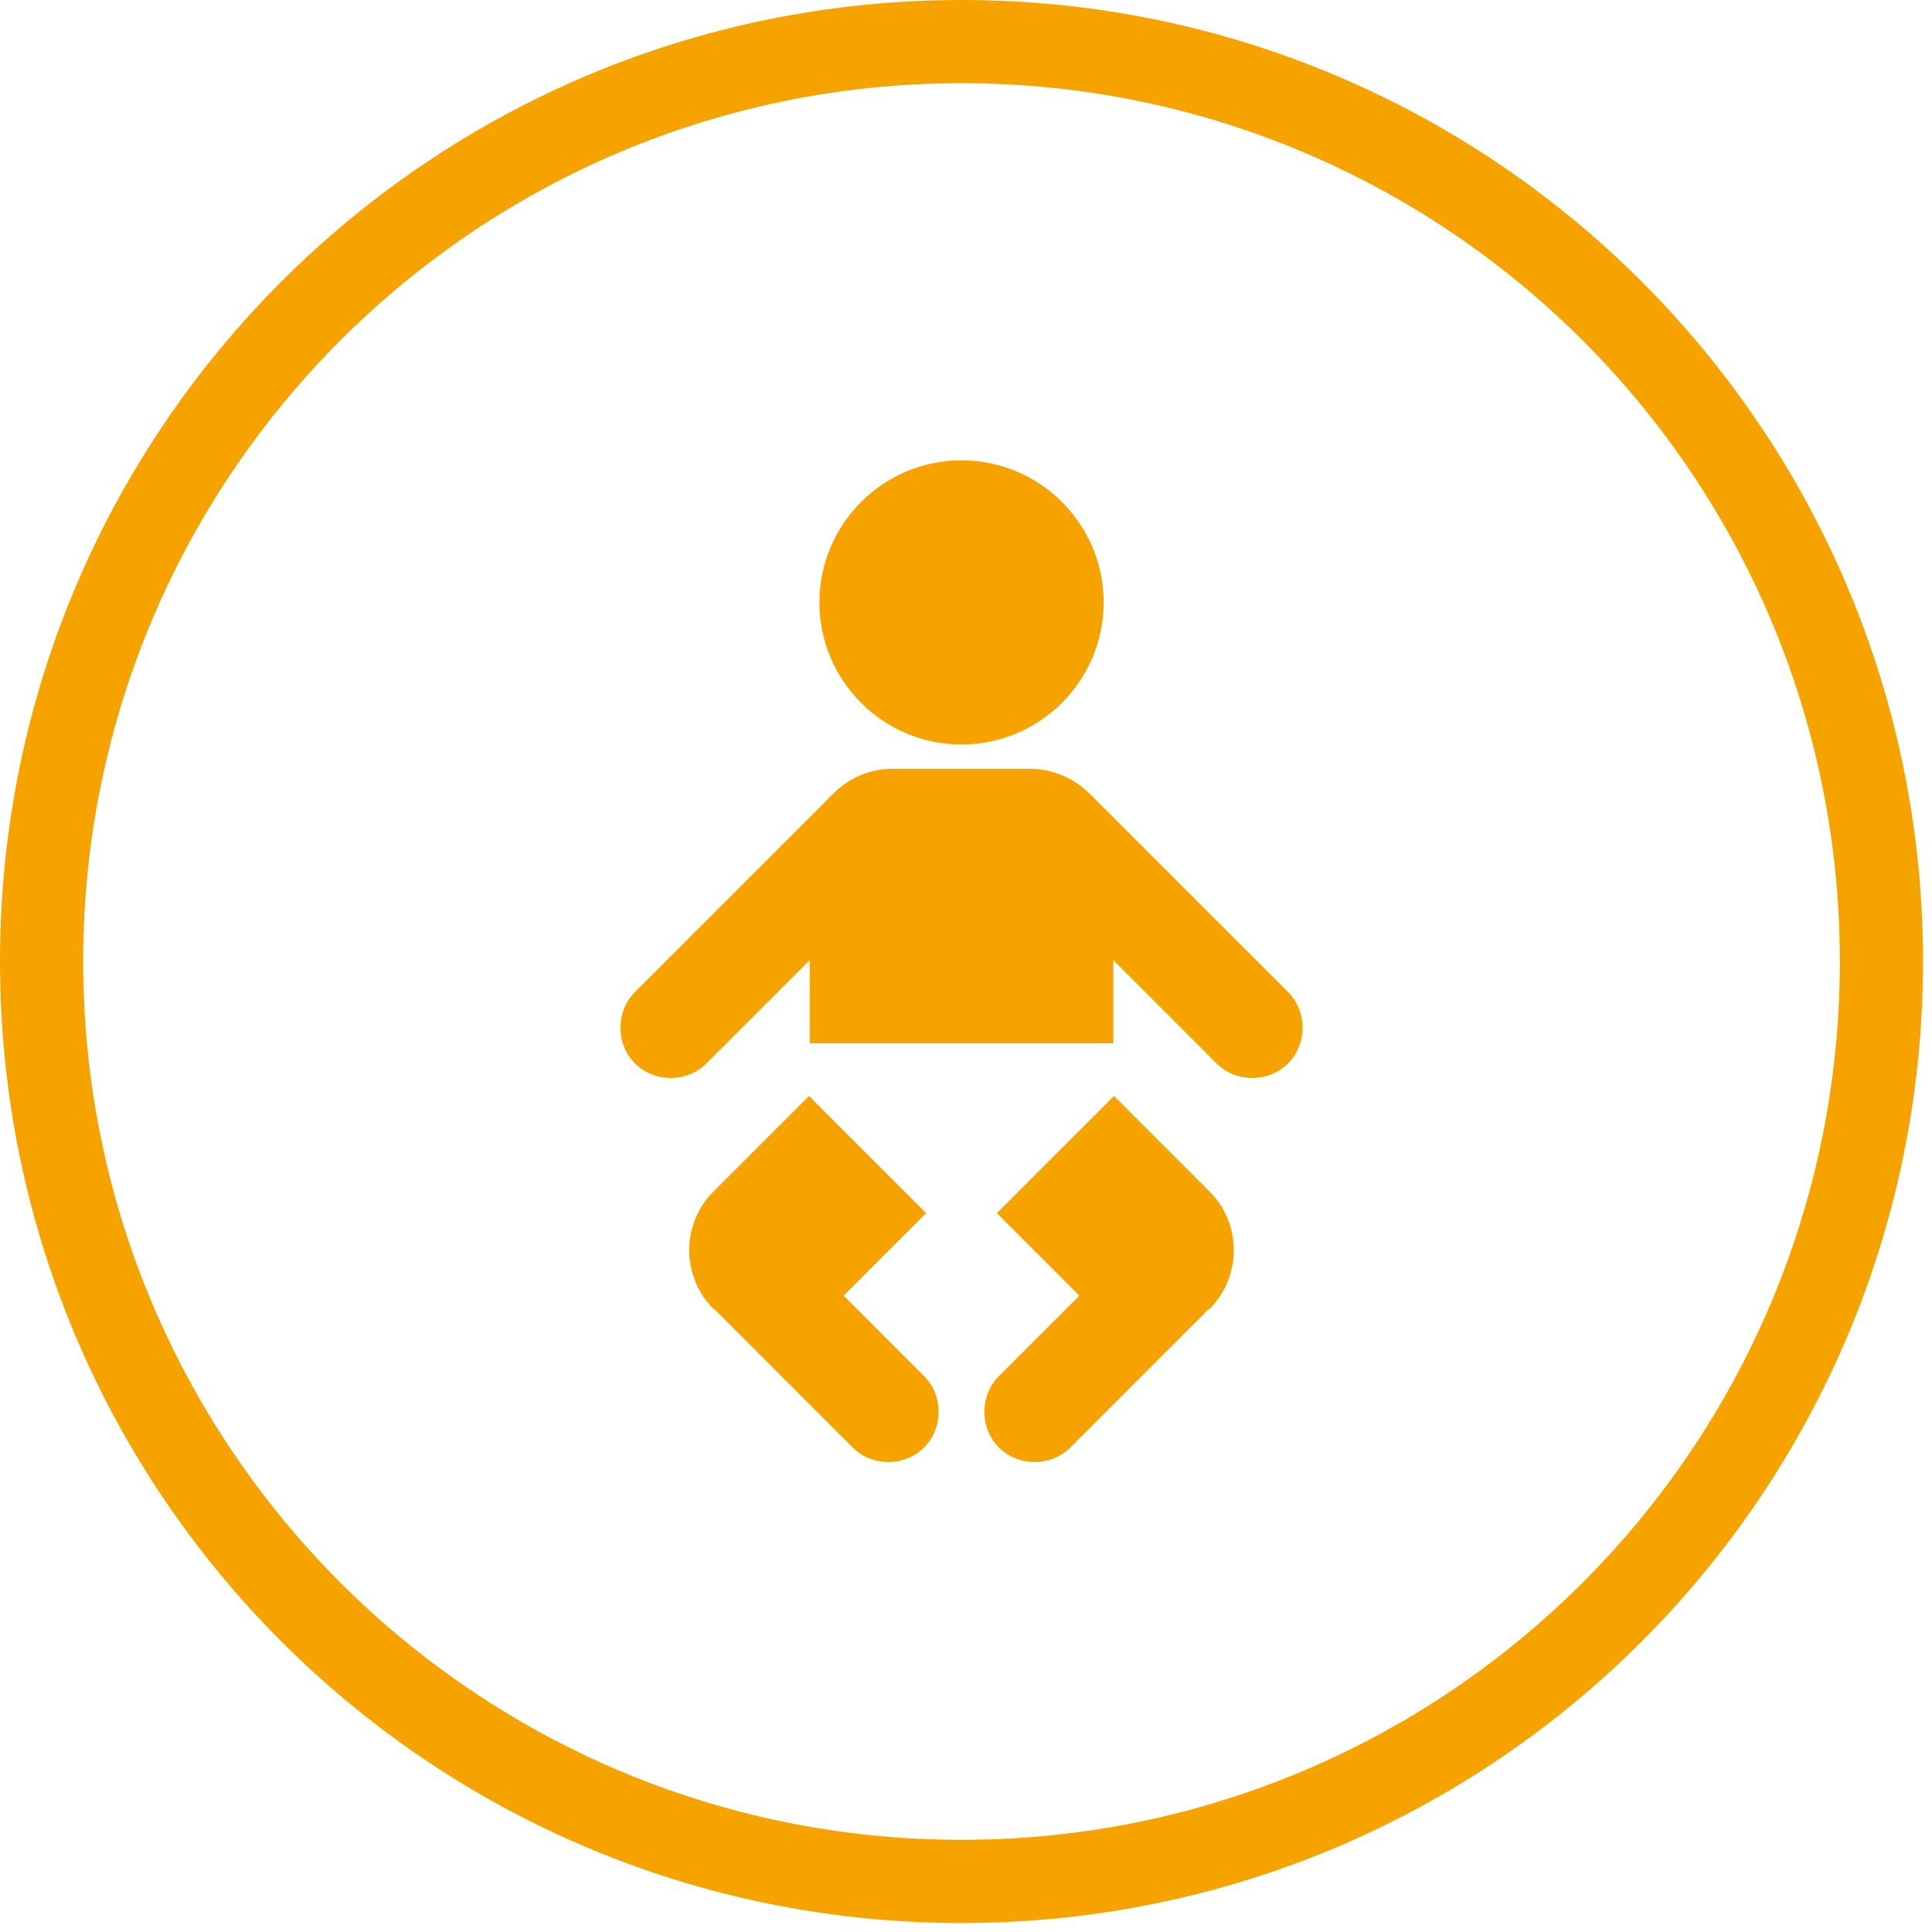
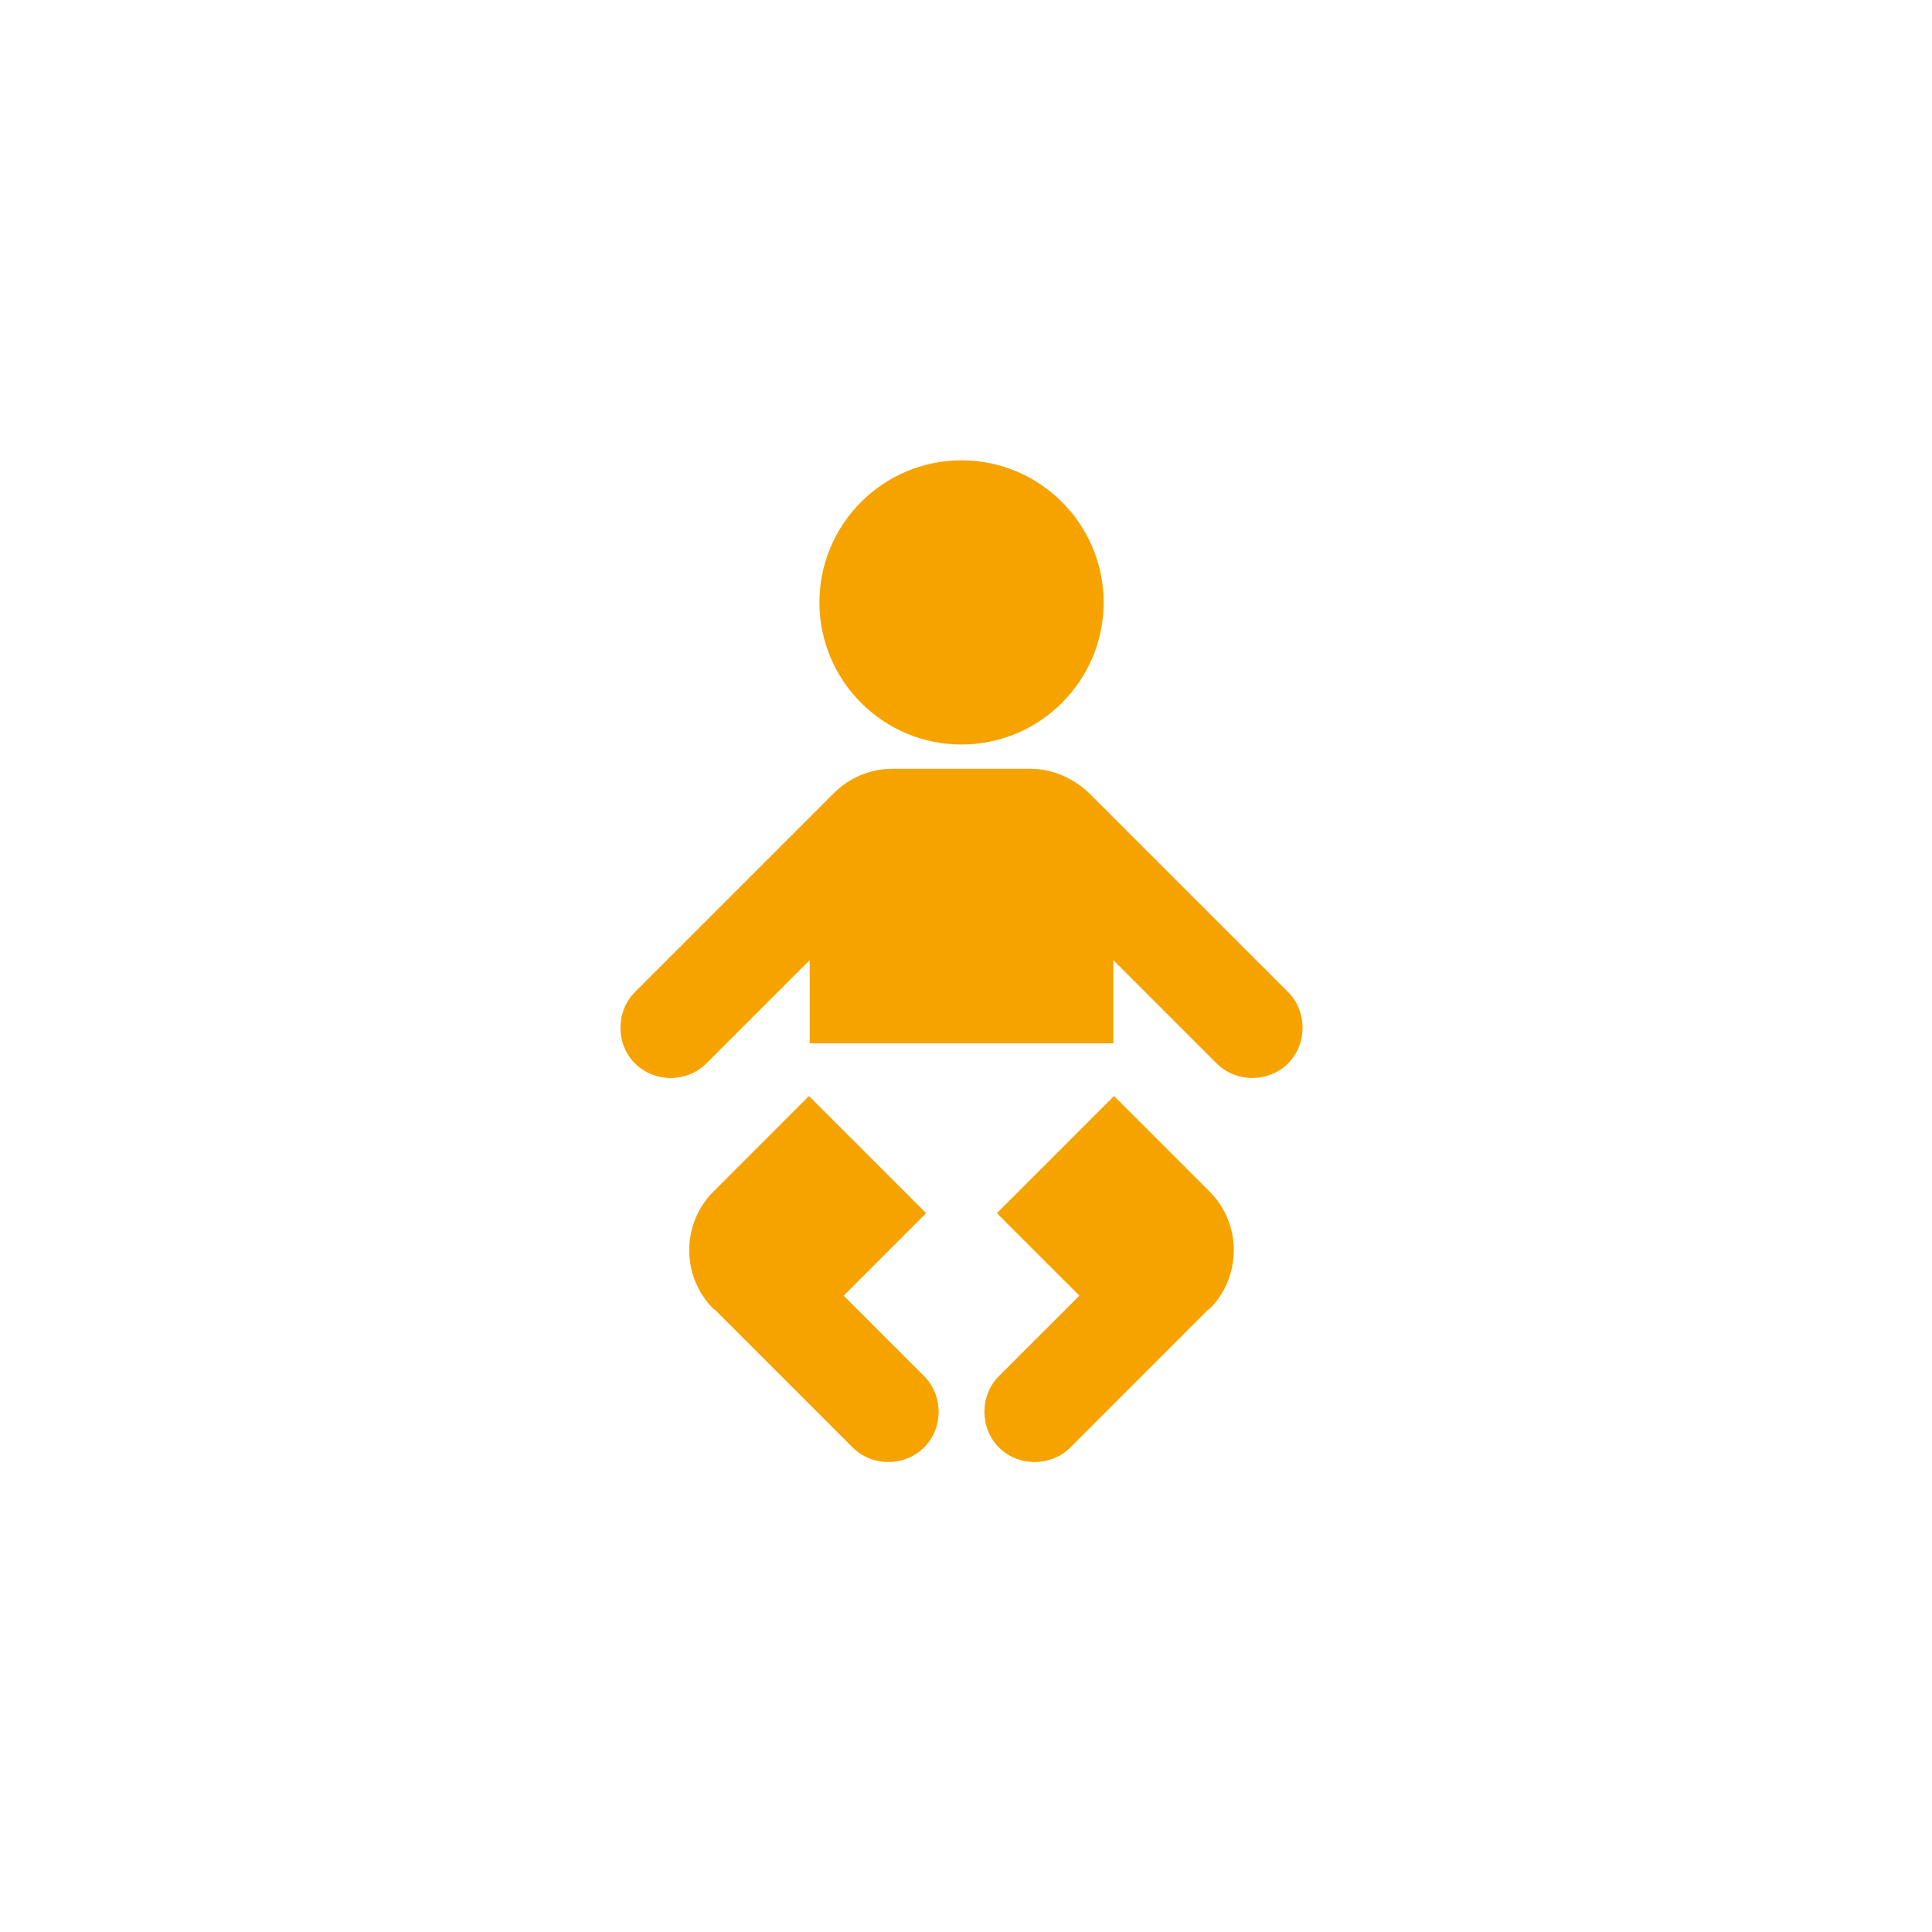
<svg xmlns="http://www.w3.org/2000/svg" width="70px" height="70px" viewBox="0 0 70 70" version="1.1">
  <title>Group 7</title>
  <desc>Created with Sketch.</desc>
  <defs />
  <g id="Welcome" stroke="none" stroke-width="1" fill="none" fill-rule="evenodd">
    <g id="trysilhus-prospektside" transform="translate(-685, -4169)" fill="#F6A300">
      <g id="Group-7" transform="translate(685, 4169)">
-         <path d="M57.342,12.332 C51.591,6.581 43.628,3.014 34.838,3.014 C26.046,3.014 18.084,6.581 12.332,12.332 C6.581,18.084 3.014,26.046 3.014,34.837 C3.014,43.628 6.581,51.591 12.332,57.342 C18.084,63.094 26.046,66.66 34.838,66.66 C43.628,66.66 51.591,63.094 57.342,57.342 C63.094,51.591 66.661,43.628 66.661,34.837 C66.661,26.046 63.094,18.084 57.342,12.332 M34.838,0 C44.457,0 53.173,3.893 59.477,10.198 C65.781,16.501 69.675,25.218 69.675,34.837 C69.675,44.457 65.781,53.173 59.477,59.477 C53.173,65.781 44.457,69.675 34.838,69.675 C25.218,69.675 16.501,65.781 10.198,59.477 C3.893,53.173 -0,44.457 -0,34.837 C-0,25.218 3.893,16.501 10.198,10.198 C16.501,3.893 25.218,0 34.838,0" id="Fill-1" />
        <path d="M40.363,39.71 L36.118,43.955 L39.108,46.944 L36.194,49.857 C35.491,50.561 35.491,51.741 36.194,52.445 C36.897,53.147 38.078,53.147 38.781,52.445 L43.779,47.445 L43.805,47.445 C44.985,46.291 45.01,44.357 43.829,43.176 L40.363,39.71 Z M30.568,46.944 L33.556,43.955 L29.311,39.71 L25.846,43.176 C24.665,44.357 24.69,46.291 25.871,47.445 L25.896,47.445 L30.894,52.445 C31.597,53.147 32.777,53.147 33.48,52.445 C34.185,51.741 34.185,50.561 33.48,49.857 L30.568,46.944 Z M46.668,35.942 L39.509,28.784 C38.931,28.207 38.153,27.854 37.324,27.854 L32.35,27.854 C31.521,27.854 30.744,28.181 30.165,28.784 L23.007,35.942 C22.304,36.646 22.304,37.826 23.007,38.53 C23.71,39.233 24.89,39.233 25.594,38.53 L29.337,34.787 L29.337,37.801 L40.338,37.801 L40.338,34.787 L44.08,38.53 C44.784,39.233 45.964,39.233 46.668,38.53 C47.37,37.826 47.37,36.646 46.668,35.942 L46.668,35.942 Z M34.838,26.975 C37.676,26.975 39.987,24.665 39.987,21.826 C39.987,18.988 37.676,16.678 34.838,16.678 C31.999,16.678 29.689,18.988 29.689,21.826 C29.689,24.665 31.999,26.975 34.838,26.975 L34.838,26.975 Z" id="Fill-4" />
      </g>
    </g>
  </g>
</svg>